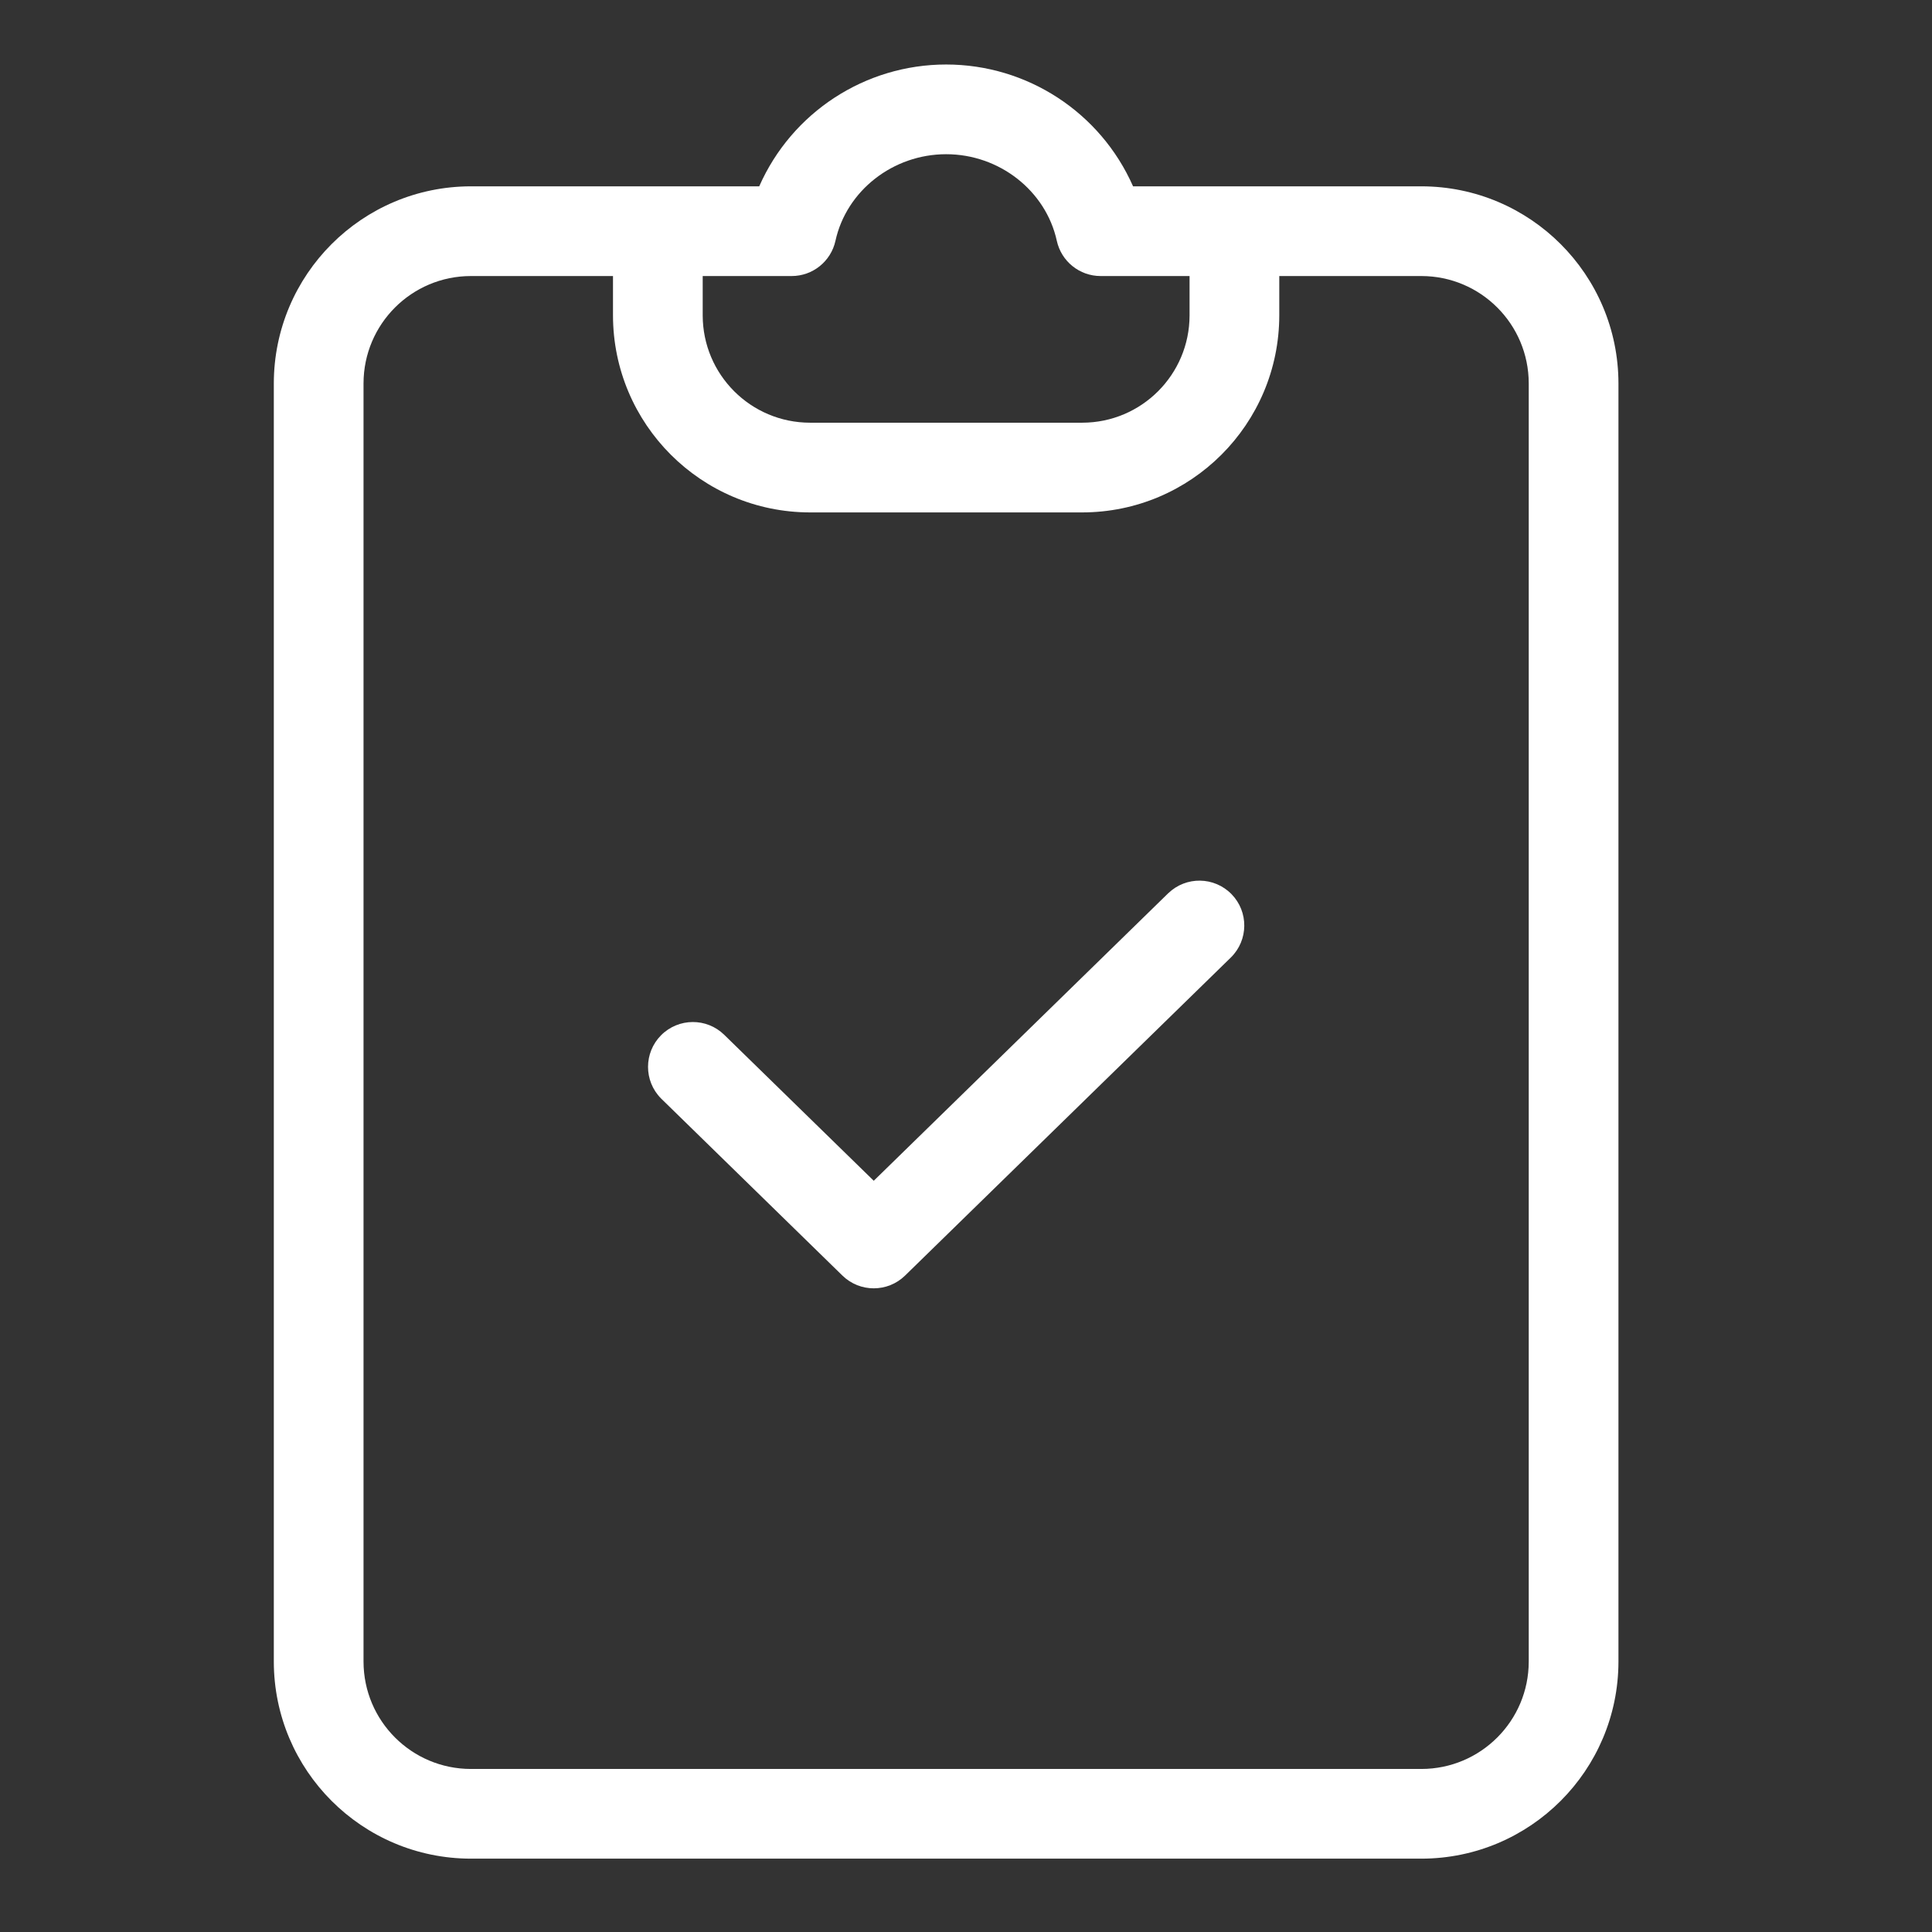
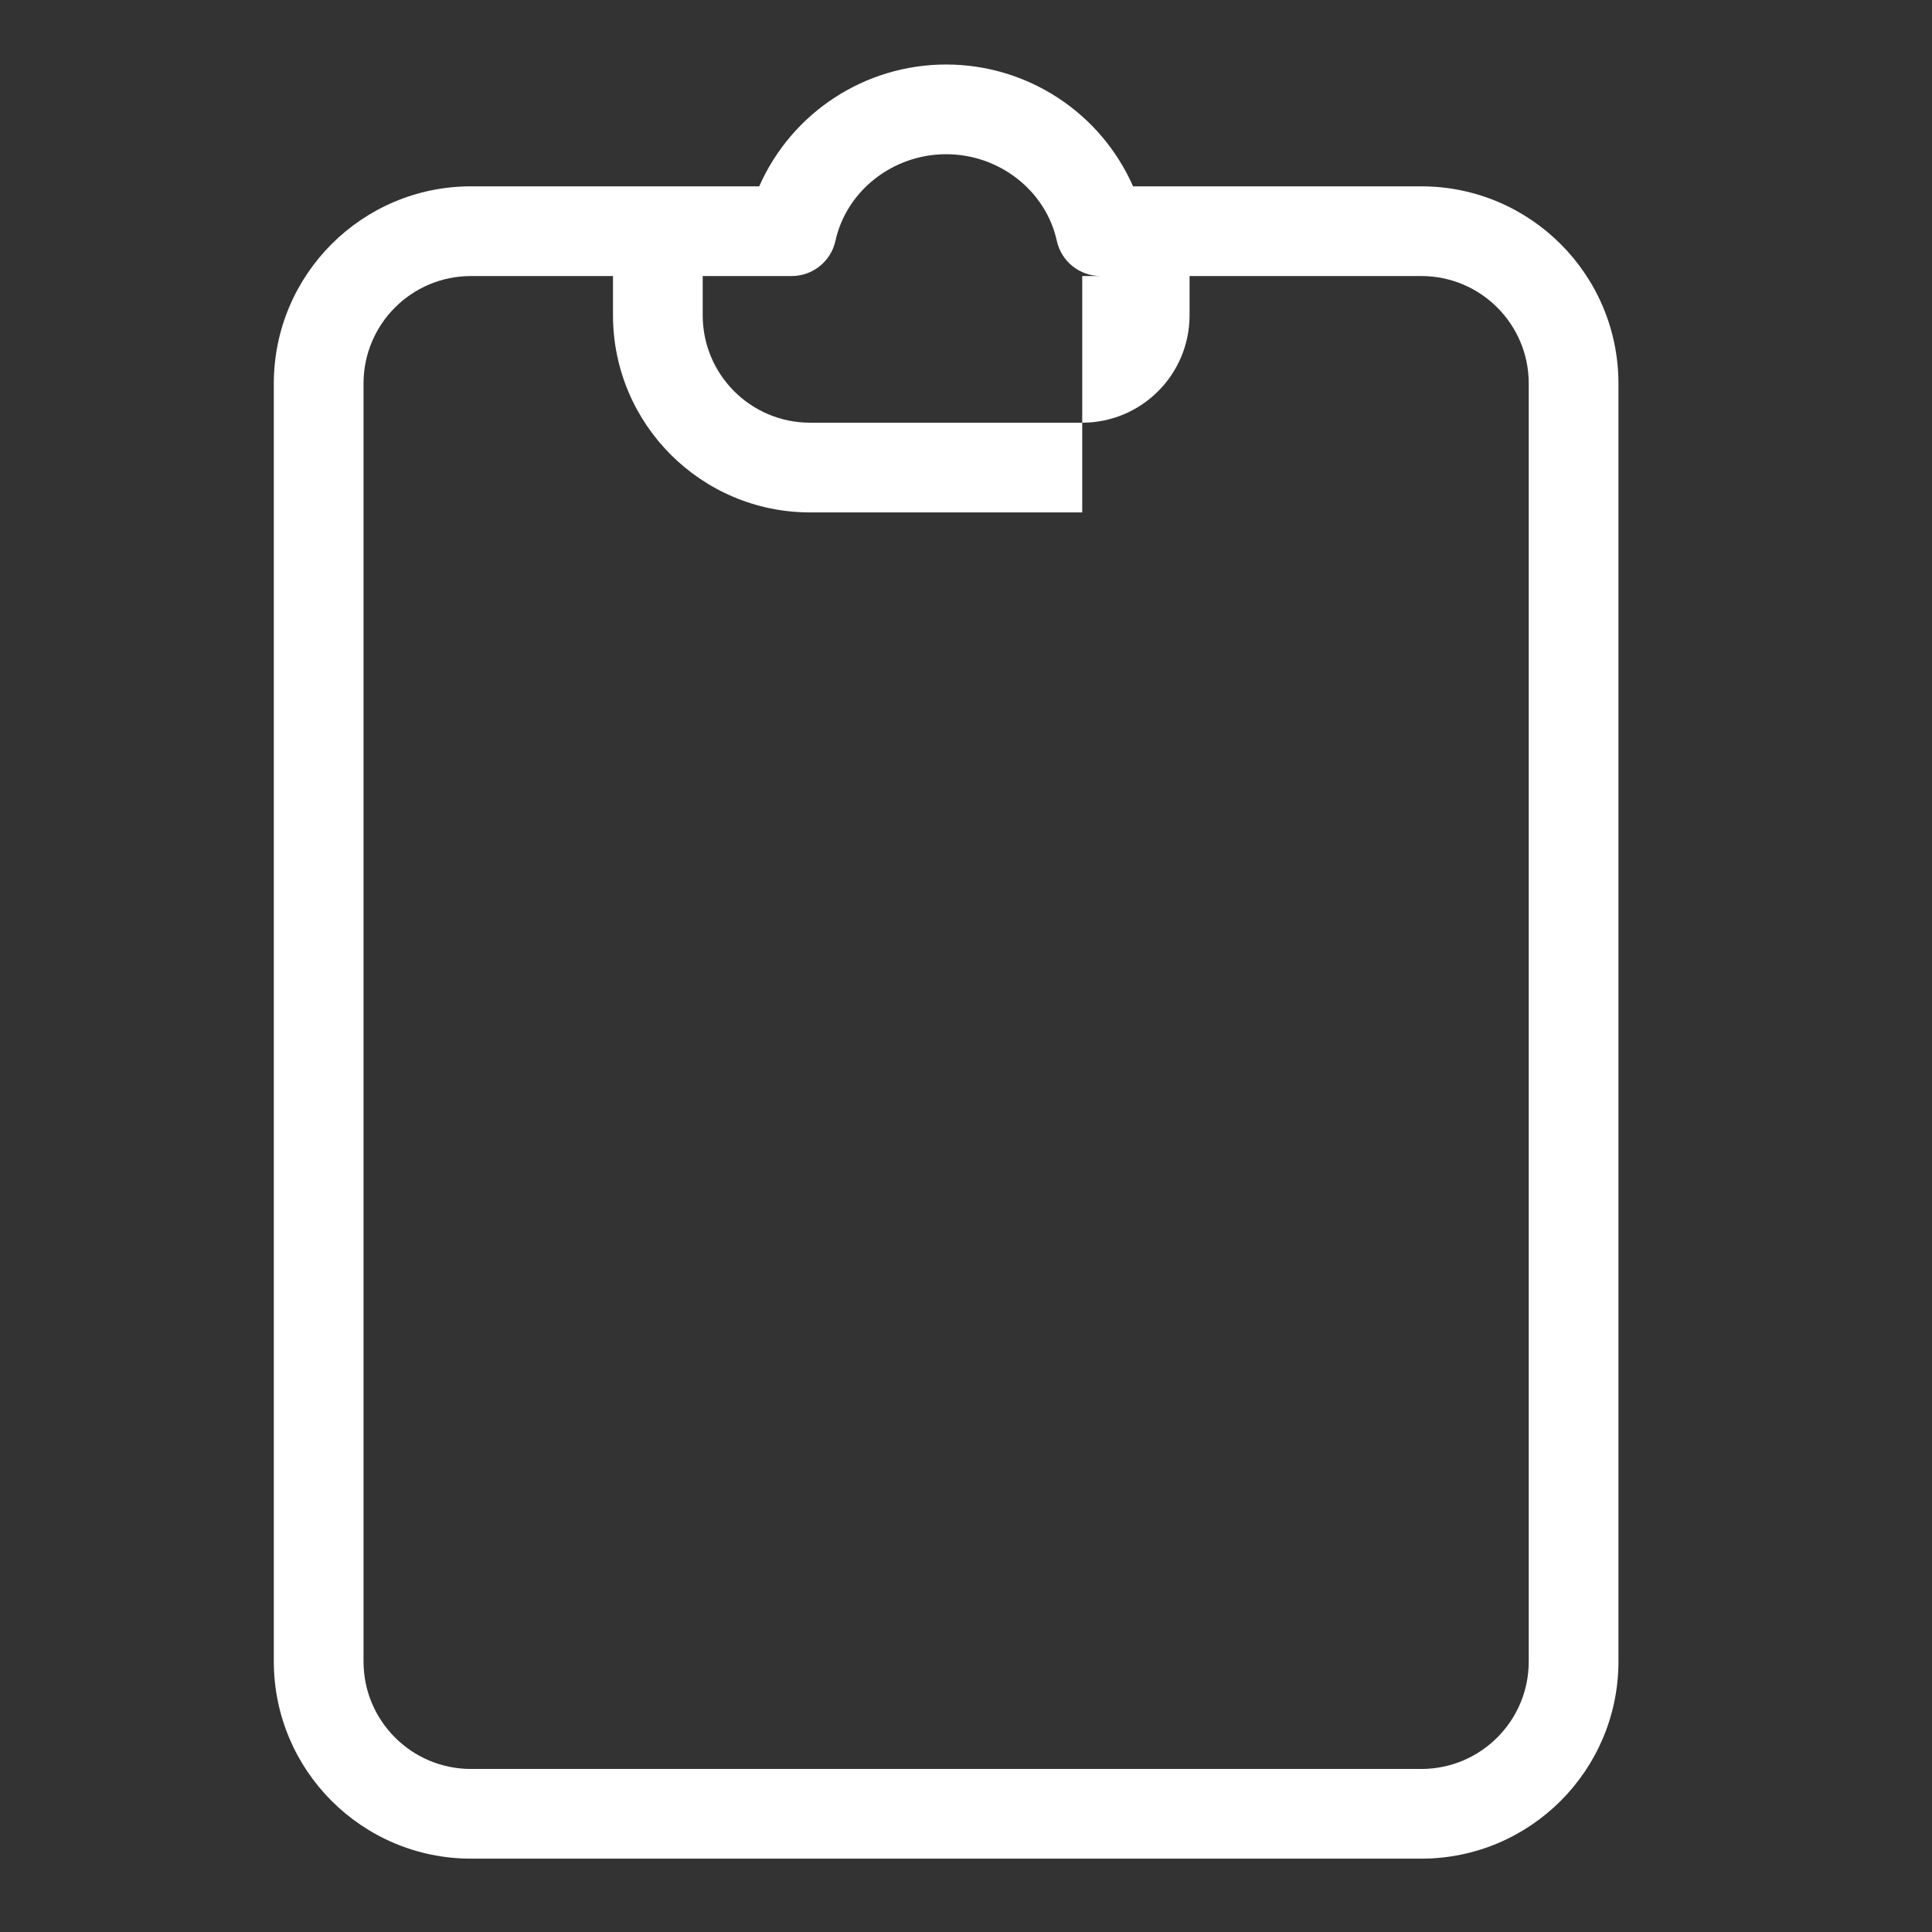
<svg xmlns="http://www.w3.org/2000/svg" width="106" height="106" viewBox="0 0 106 106" fill="none">
  <rect x="0" y="0" width="106" height="106" fill="#333333" stroke="none" />
-   <path d="M77.986 10.223H62.166C60.373 6.16 56.351 3.539 51.911 3.539C47.469 3.539 43.447 6.16 41.655 10.223H25.834C19.866 10.229 15.03 15.066 15.023 21.034V91.165C15.03 97.133 19.866 101.97 25.834 101.976H77.986C83.954 101.97 88.79 97.133 88.797 91.165V21.034C88.79 15.066 83.954 10.229 77.986 10.223ZM43.435 15.145C44.59 15.145 45.59 14.341 45.838 13.211C46.443 10.459 48.997 8.461 51.911 8.461C54.825 8.461 57.378 10.459 57.982 13.211C58.23 14.341 59.23 15.145 60.386 15.145H65.266V17.304C65.262 20.555 62.628 23.189 59.377 23.192H44.443C41.192 23.189 38.558 20.555 38.554 17.304V15.145H43.435ZM83.875 91.165C83.872 94.417 81.237 97.052 77.986 97.055H25.834C22.583 97.052 19.949 94.417 19.945 91.165V21.034C19.949 17.782 22.583 15.148 25.834 15.145H33.632V17.304C33.639 23.272 38.475 28.108 44.443 28.114H59.377C65.345 28.108 70.181 23.272 70.188 17.304V15.145H77.986C81.237 15.148 83.871 17.782 83.875 21.034V91.165Z" fill="white" />
-   <path d="M64.095 49.008L47.939 64.783L39.735 56.775C38.77 55.831 37.224 55.842 36.271 56.799C35.319 57.756 35.315 59.302 36.264 60.263L36.297 60.296L46.219 69.984C47.175 70.918 48.702 70.918 49.658 69.984L67.533 52.532C68.499 51.581 68.515 50.028 67.569 49.059C66.621 48.089 65.07 48.067 64.095 49.01V49.008Z" fill="white" />
+   <path d="M77.986 10.223H62.166C60.373 6.16 56.351 3.539 51.911 3.539C47.469 3.539 43.447 6.16 41.655 10.223H25.834C19.866 10.229 15.03 15.066 15.023 21.034V91.165C15.03 97.133 19.866 101.97 25.834 101.976H77.986C83.954 101.97 88.79 97.133 88.797 91.165V21.034C88.79 15.066 83.954 10.229 77.986 10.223ZM43.435 15.145C44.59 15.145 45.59 14.341 45.838 13.211C46.443 10.459 48.997 8.461 51.911 8.461C54.825 8.461 57.378 10.459 57.982 13.211C58.23 14.341 59.23 15.145 60.386 15.145H65.266V17.304C65.262 20.555 62.628 23.189 59.377 23.192H44.443C41.192 23.189 38.558 20.555 38.554 17.304V15.145H43.435ZM83.875 91.165C83.872 94.417 81.237 97.052 77.986 97.055H25.834C22.583 97.052 19.949 94.417 19.945 91.165V21.034C19.949 17.782 22.583 15.148 25.834 15.145H33.632V17.304C33.639 23.272 38.475 28.108 44.443 28.114H59.377V15.145H77.986C81.237 15.148 83.871 17.782 83.875 21.034V91.165Z" fill="white" />
</svg>